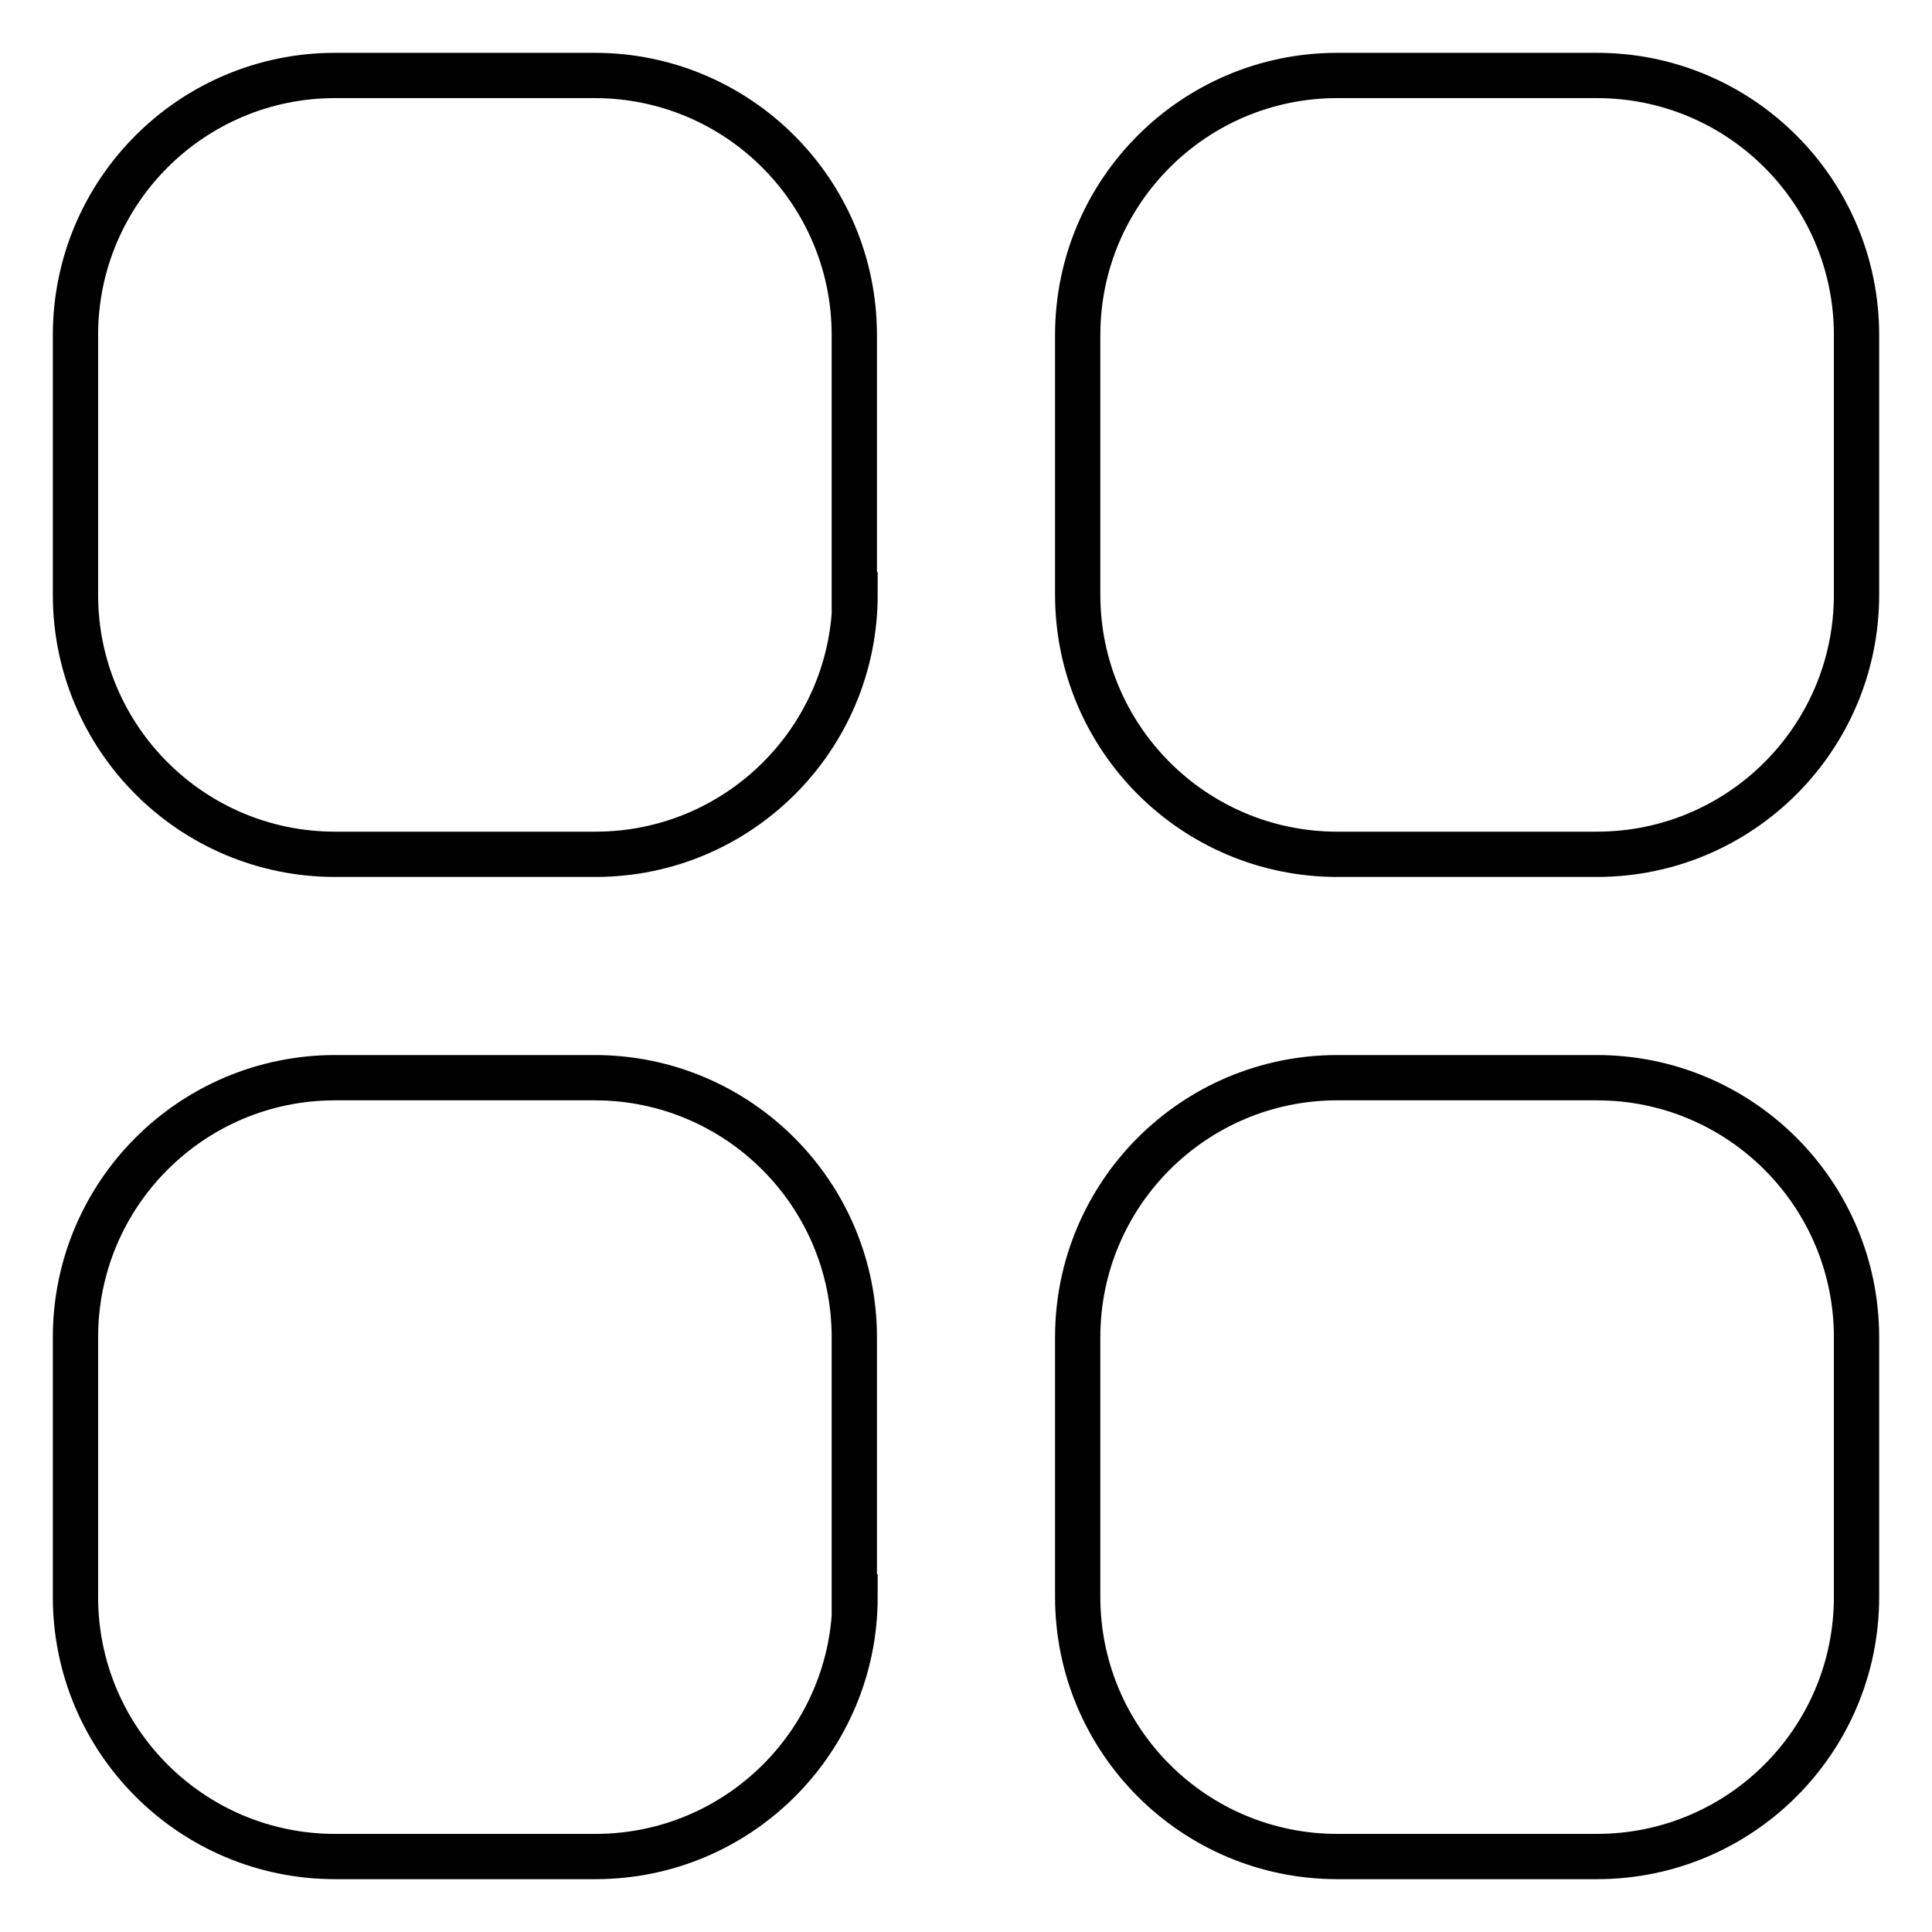
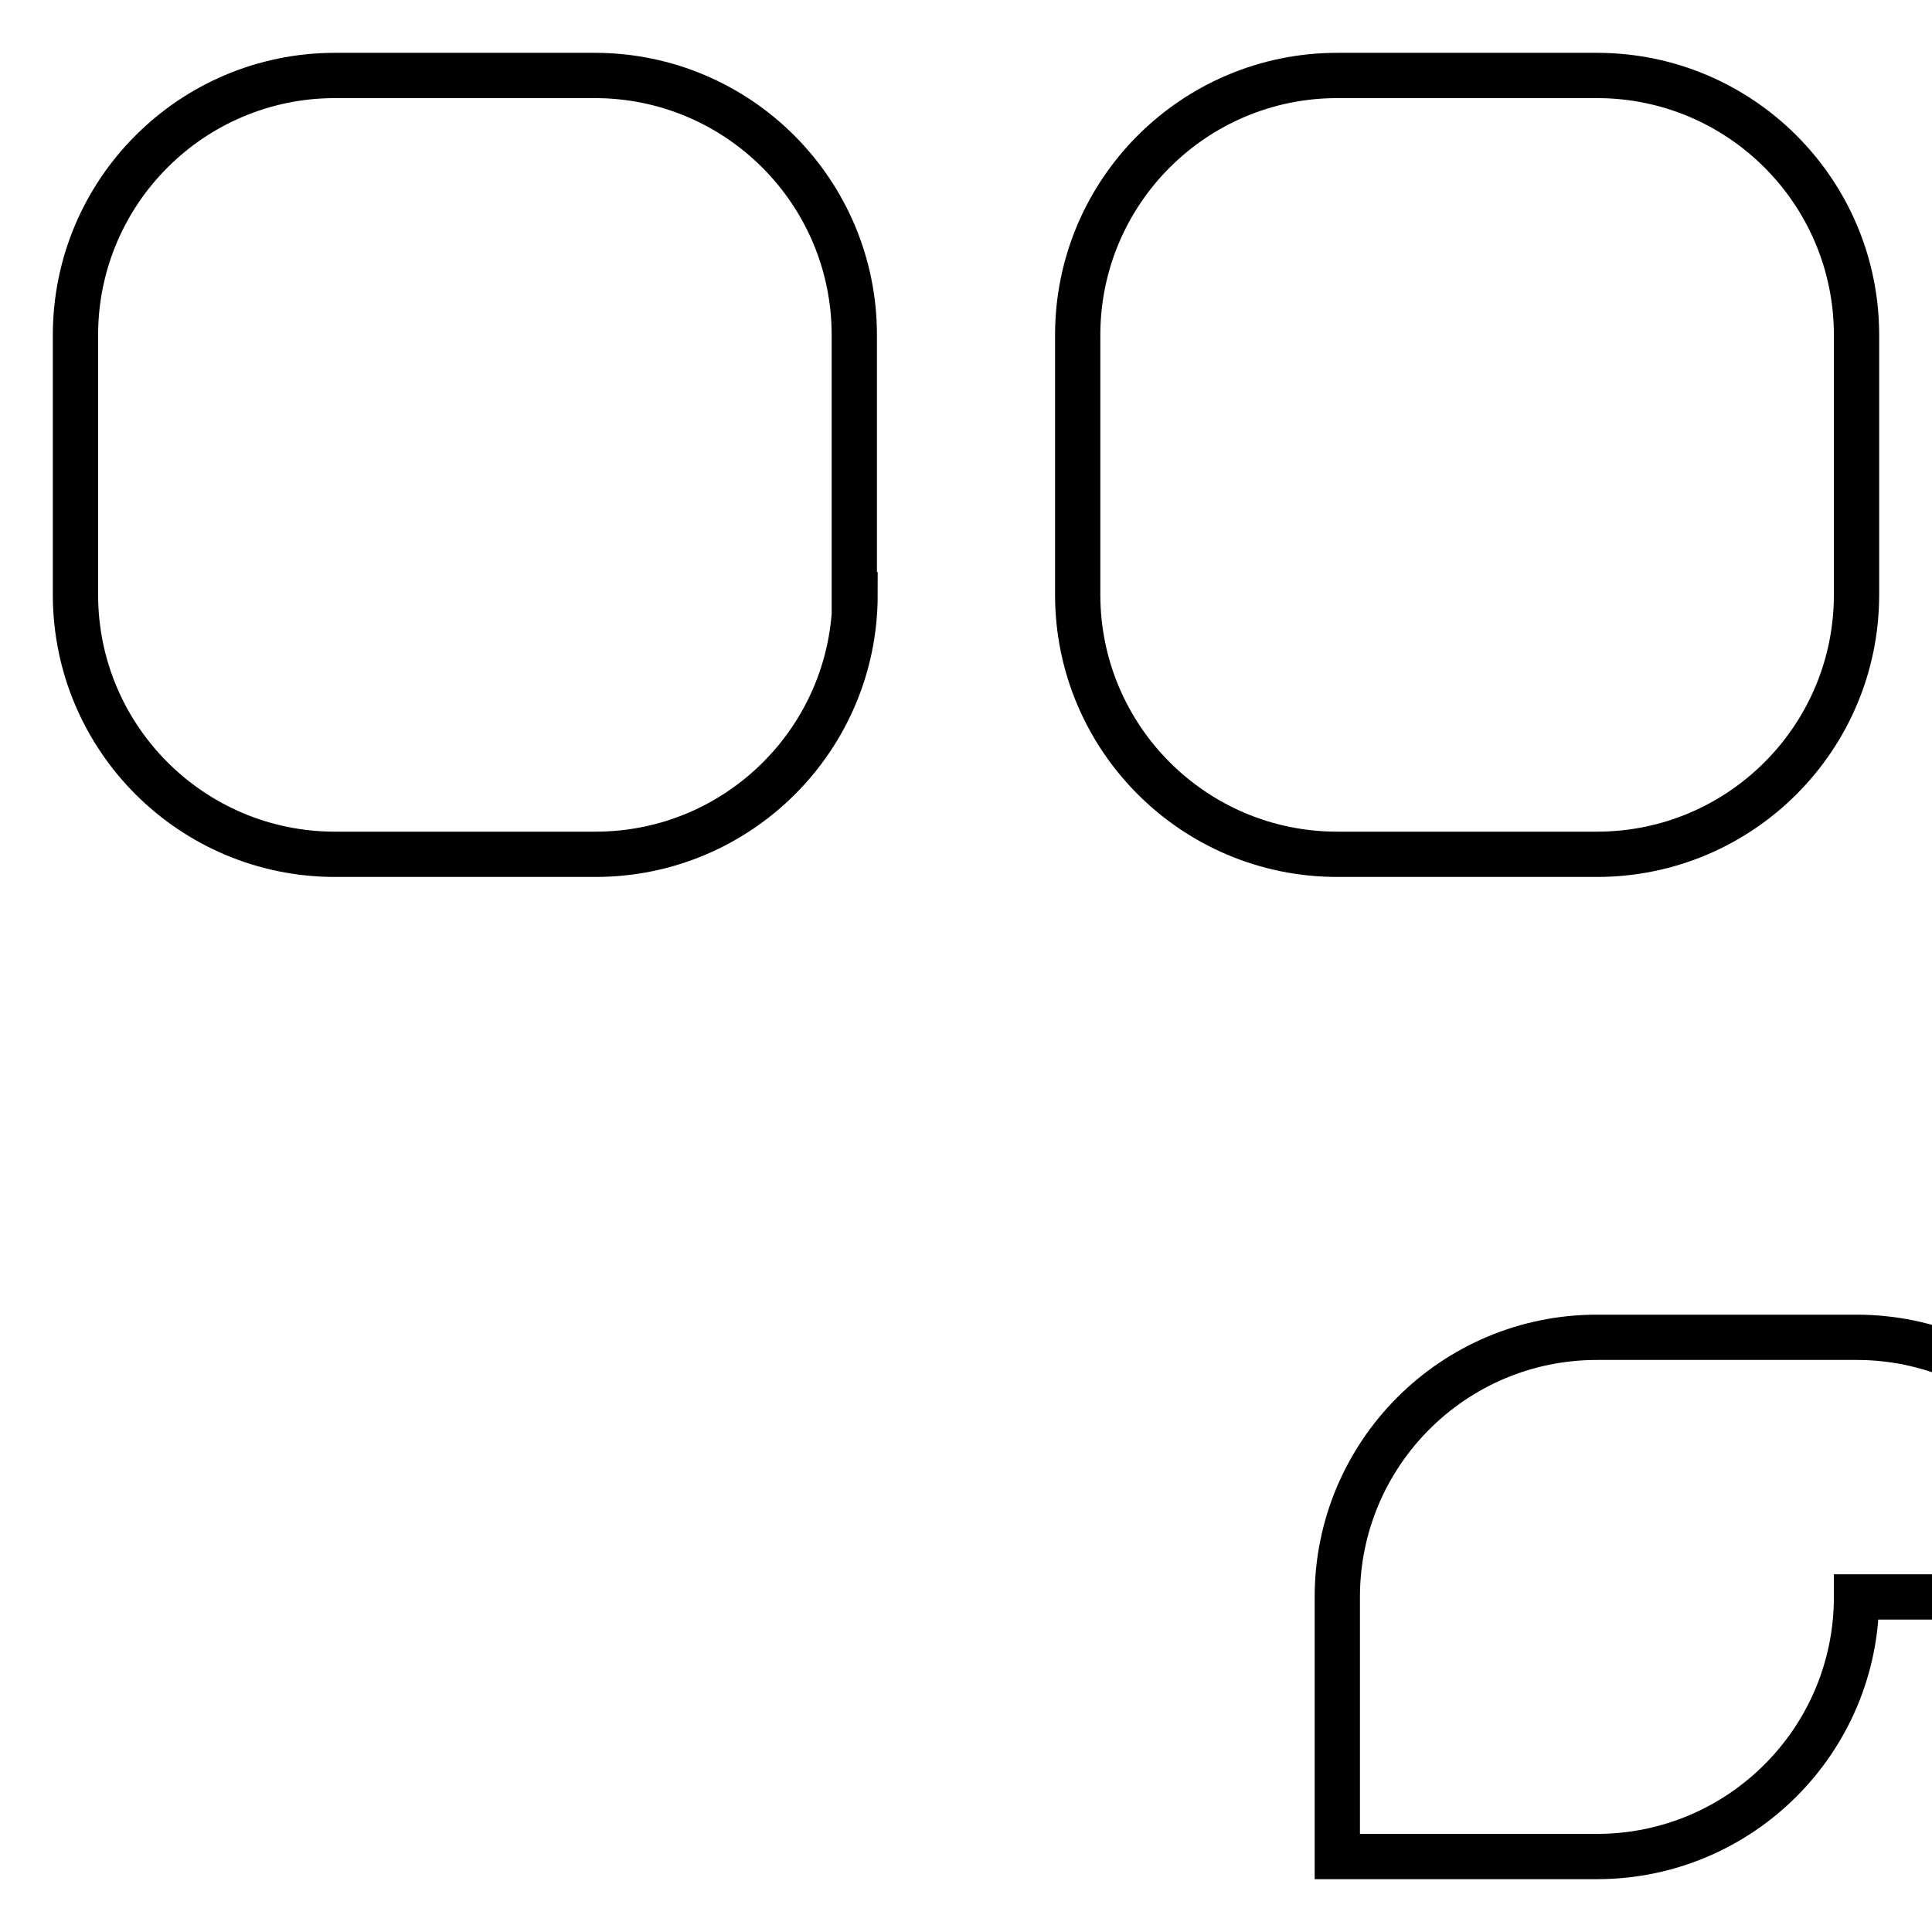
<svg xmlns="http://www.w3.org/2000/svg" version="1.1" x="0px" y="0px" viewBox="0 0 256 256" enable-background="new 0 0 256 256" xml:space="preserve">
  <g>
    <g>
      <path stroke-width="6" fill-opacity="0" stroke="#000000" d="M113.3,78.8c0,19-15.4,34.4-34.4,34.4H44.4c-19,0-34.4-15.4-34.4-34.4V44.4C10,25.4,25.4,10,44.4,10h34.4c19,0,34.4,15.4,34.4,34.4V78.8z" />
-       <path stroke-width="6" fill-opacity="0" stroke="#000000" d="M113.3,211.6c0,19-15.4,34.4-34.4,34.4H44.4c-19,0-34.4-15.4-34.4-34.4v-34.4c0-19,15.4-34.4,34.4-34.4h34.4c19,0,34.4,15.4,34.4,34.4V211.6z" />
      <path stroke-width="6" fill-opacity="0" stroke="#000000" d="M246,78.8c0,19-15.4,34.4-34.4,34.4h-34.4c-19,0-34.4-15.4-34.4-34.4V44.4c0-19,15.4-34.4,34.4-34.4h34.4c19,0,34.4,15.4,34.4,34.4V78.8z" />
-       <path stroke-width="6" fill-opacity="0" stroke="#000000" d="M246,211.6c0,19-15.4,34.4-34.4,34.4h-34.4c-19,0-34.4-15.4-34.4-34.4v-34.4c0-19,15.4-34.4,34.4-34.4h34.4c19,0,34.4,15.4,34.4,34.4V211.6z" />
+       <path stroke-width="6" fill-opacity="0" stroke="#000000" d="M246,211.6c0,19-15.4,34.4-34.4,34.4h-34.4v-34.4c0-19,15.4-34.4,34.4-34.4h34.4c19,0,34.4,15.4,34.4,34.4V211.6z" />
    </g>
  </g>
</svg>